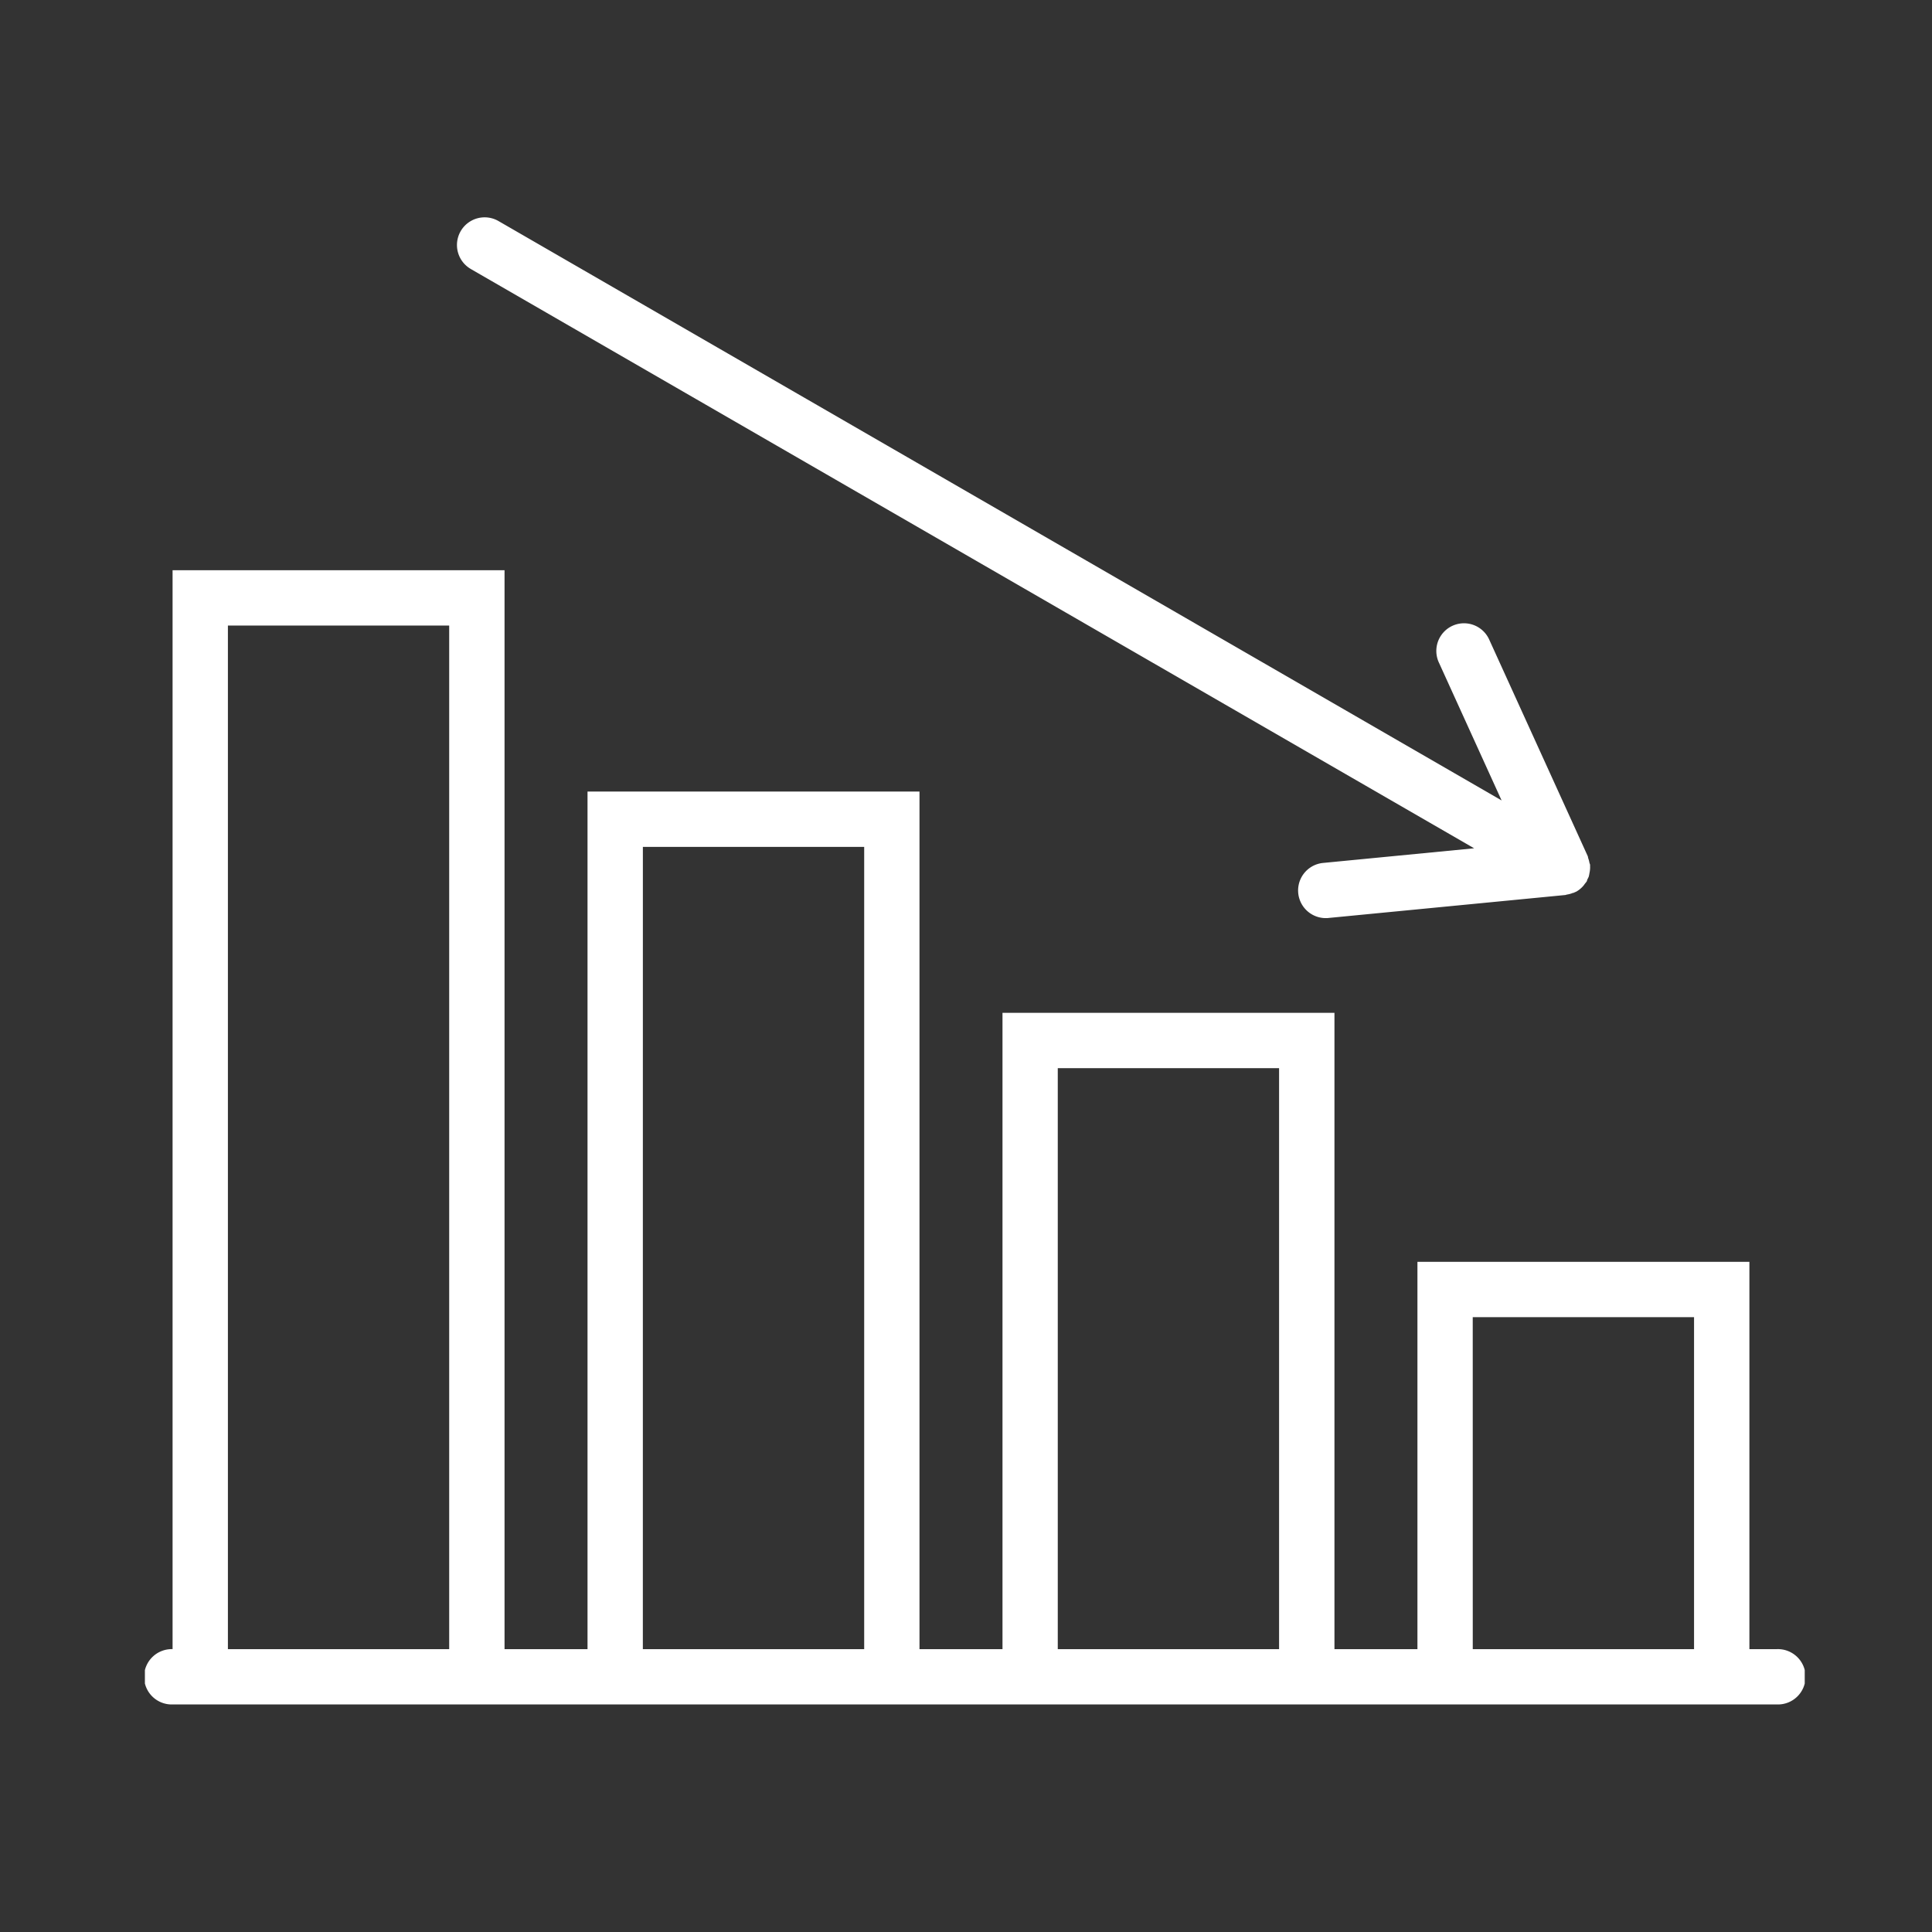
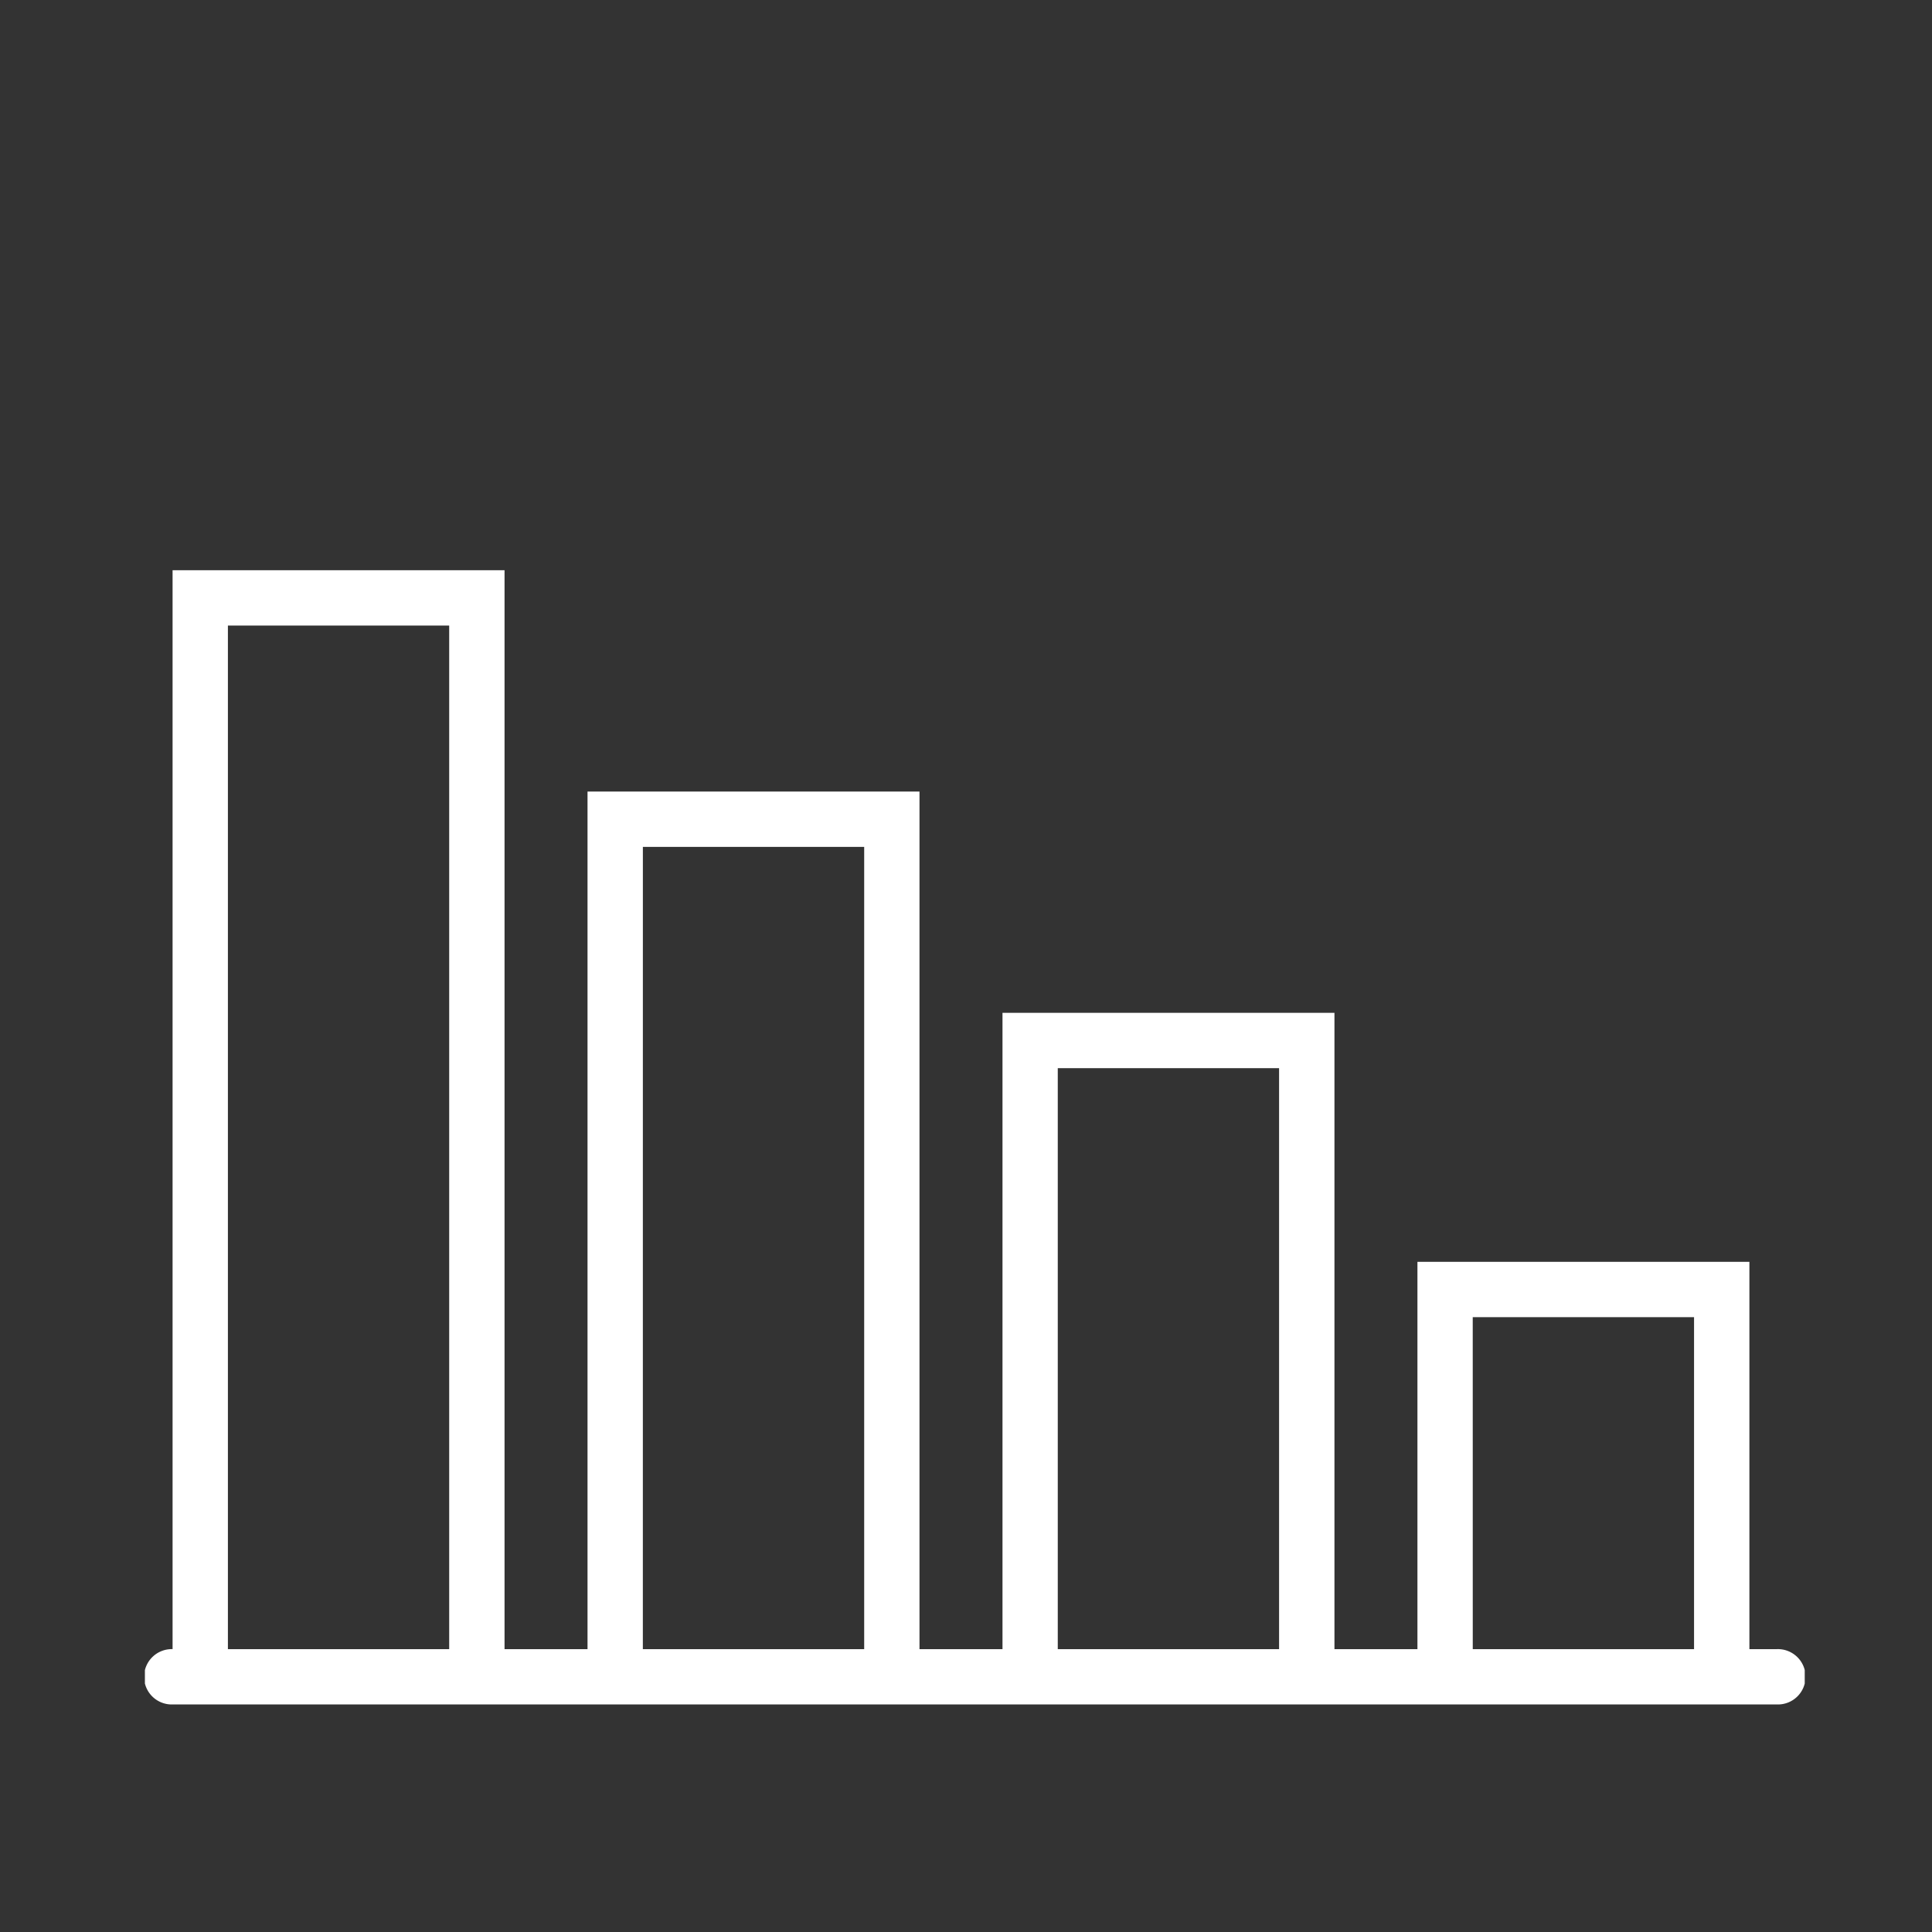
<svg xmlns="http://www.w3.org/2000/svg" width="80" height="80" viewBox="0 0 80 80">
  <rect x="0" y="0" width="80" height="80" fill="#333333" stroke="none" />
  <defs>
    <clipPath id="clip-path">
      <rect id="Rectangle_15135" data-name="Rectangle 15135" width="68.73" height="61.578" fill="#fff" />
    </clipPath>
  </defs>
  <g id="Group_32375" data-name="Group 32375" transform="translate(-393 -65)">
    <rect id="Rectangle_15152" data-name="Rectangle 15152" width="80" height="80" transform="translate(393 65)" fill="none" />
    <g id="Group_32348" data-name="Group 32348" transform="translate(399 74)">
      <g id="Group_32347" data-name="Group 32347" transform="translate(0 0)" clip-path="url(#clip-path)">
        <path id="Path_116528" data-name="Path 116528" d="M67.585,57.431H66.439V41.394H52.693V57.431H49.257V31.084H35.511V57.431H32.074V21.92H18.328V57.431H14.892V12.756H1.146V57.431a1.146,1.146,0,1,0,0,2.291H67.585a1.146,1.146,0,1,0,0-2.291M3.437,15.047H12.6V57.431H3.437Zm17.183,9.164h9.164v33.22H20.619ZM37.8,33.375h9.164V57.431H37.8Zm17.183,10.31h9.164V57.431H54.984Z" transform="translate(0 1.856)" fill="#fff" />
-         <path id="Path_116529" data-name="Path 116529" d="M11.854,2.139,53.4,26.126l-6.251.606a1.145,1.145,0,0,0,.11,2.285c.037,0,.073,0,.112-.006l9.809-.951a.368.368,0,0,0,.05-.016,1.122,1.122,0,0,0,.263-.071c.016-.007.033,0,.049-.01s.018-.016.03-.022l.01,0c.013-.007.027-.009.04-.016a1.116,1.116,0,0,0,.27-.212l.037-.042a.852.852,0,0,0,.053-.073,1.151,1.151,0,0,0,.079-.1c.016-.027.016-.058.03-.087a1.079,1.079,0,0,0,.056-.116,1.2,1.2,0,0,0,.026-.131,1.152,1.152,0,0,0,.027-.186.945.945,0,0,0,0-.127c0-.014.006-.025,0-.039,0-.032-.021-.057-.026-.088a1.033,1.033,0,0,0-.05-.186c-.01-.03-.008-.06-.021-.089l-4.081-8.969a1.145,1.145,0,0,0-2.085.948l2.6,5.716L13,.153a1.146,1.146,0,0,0-1.146,1.985" transform="translate(1.641 0)" fill="#fff" />
      </g>
    </g>
  </g>
</svg>